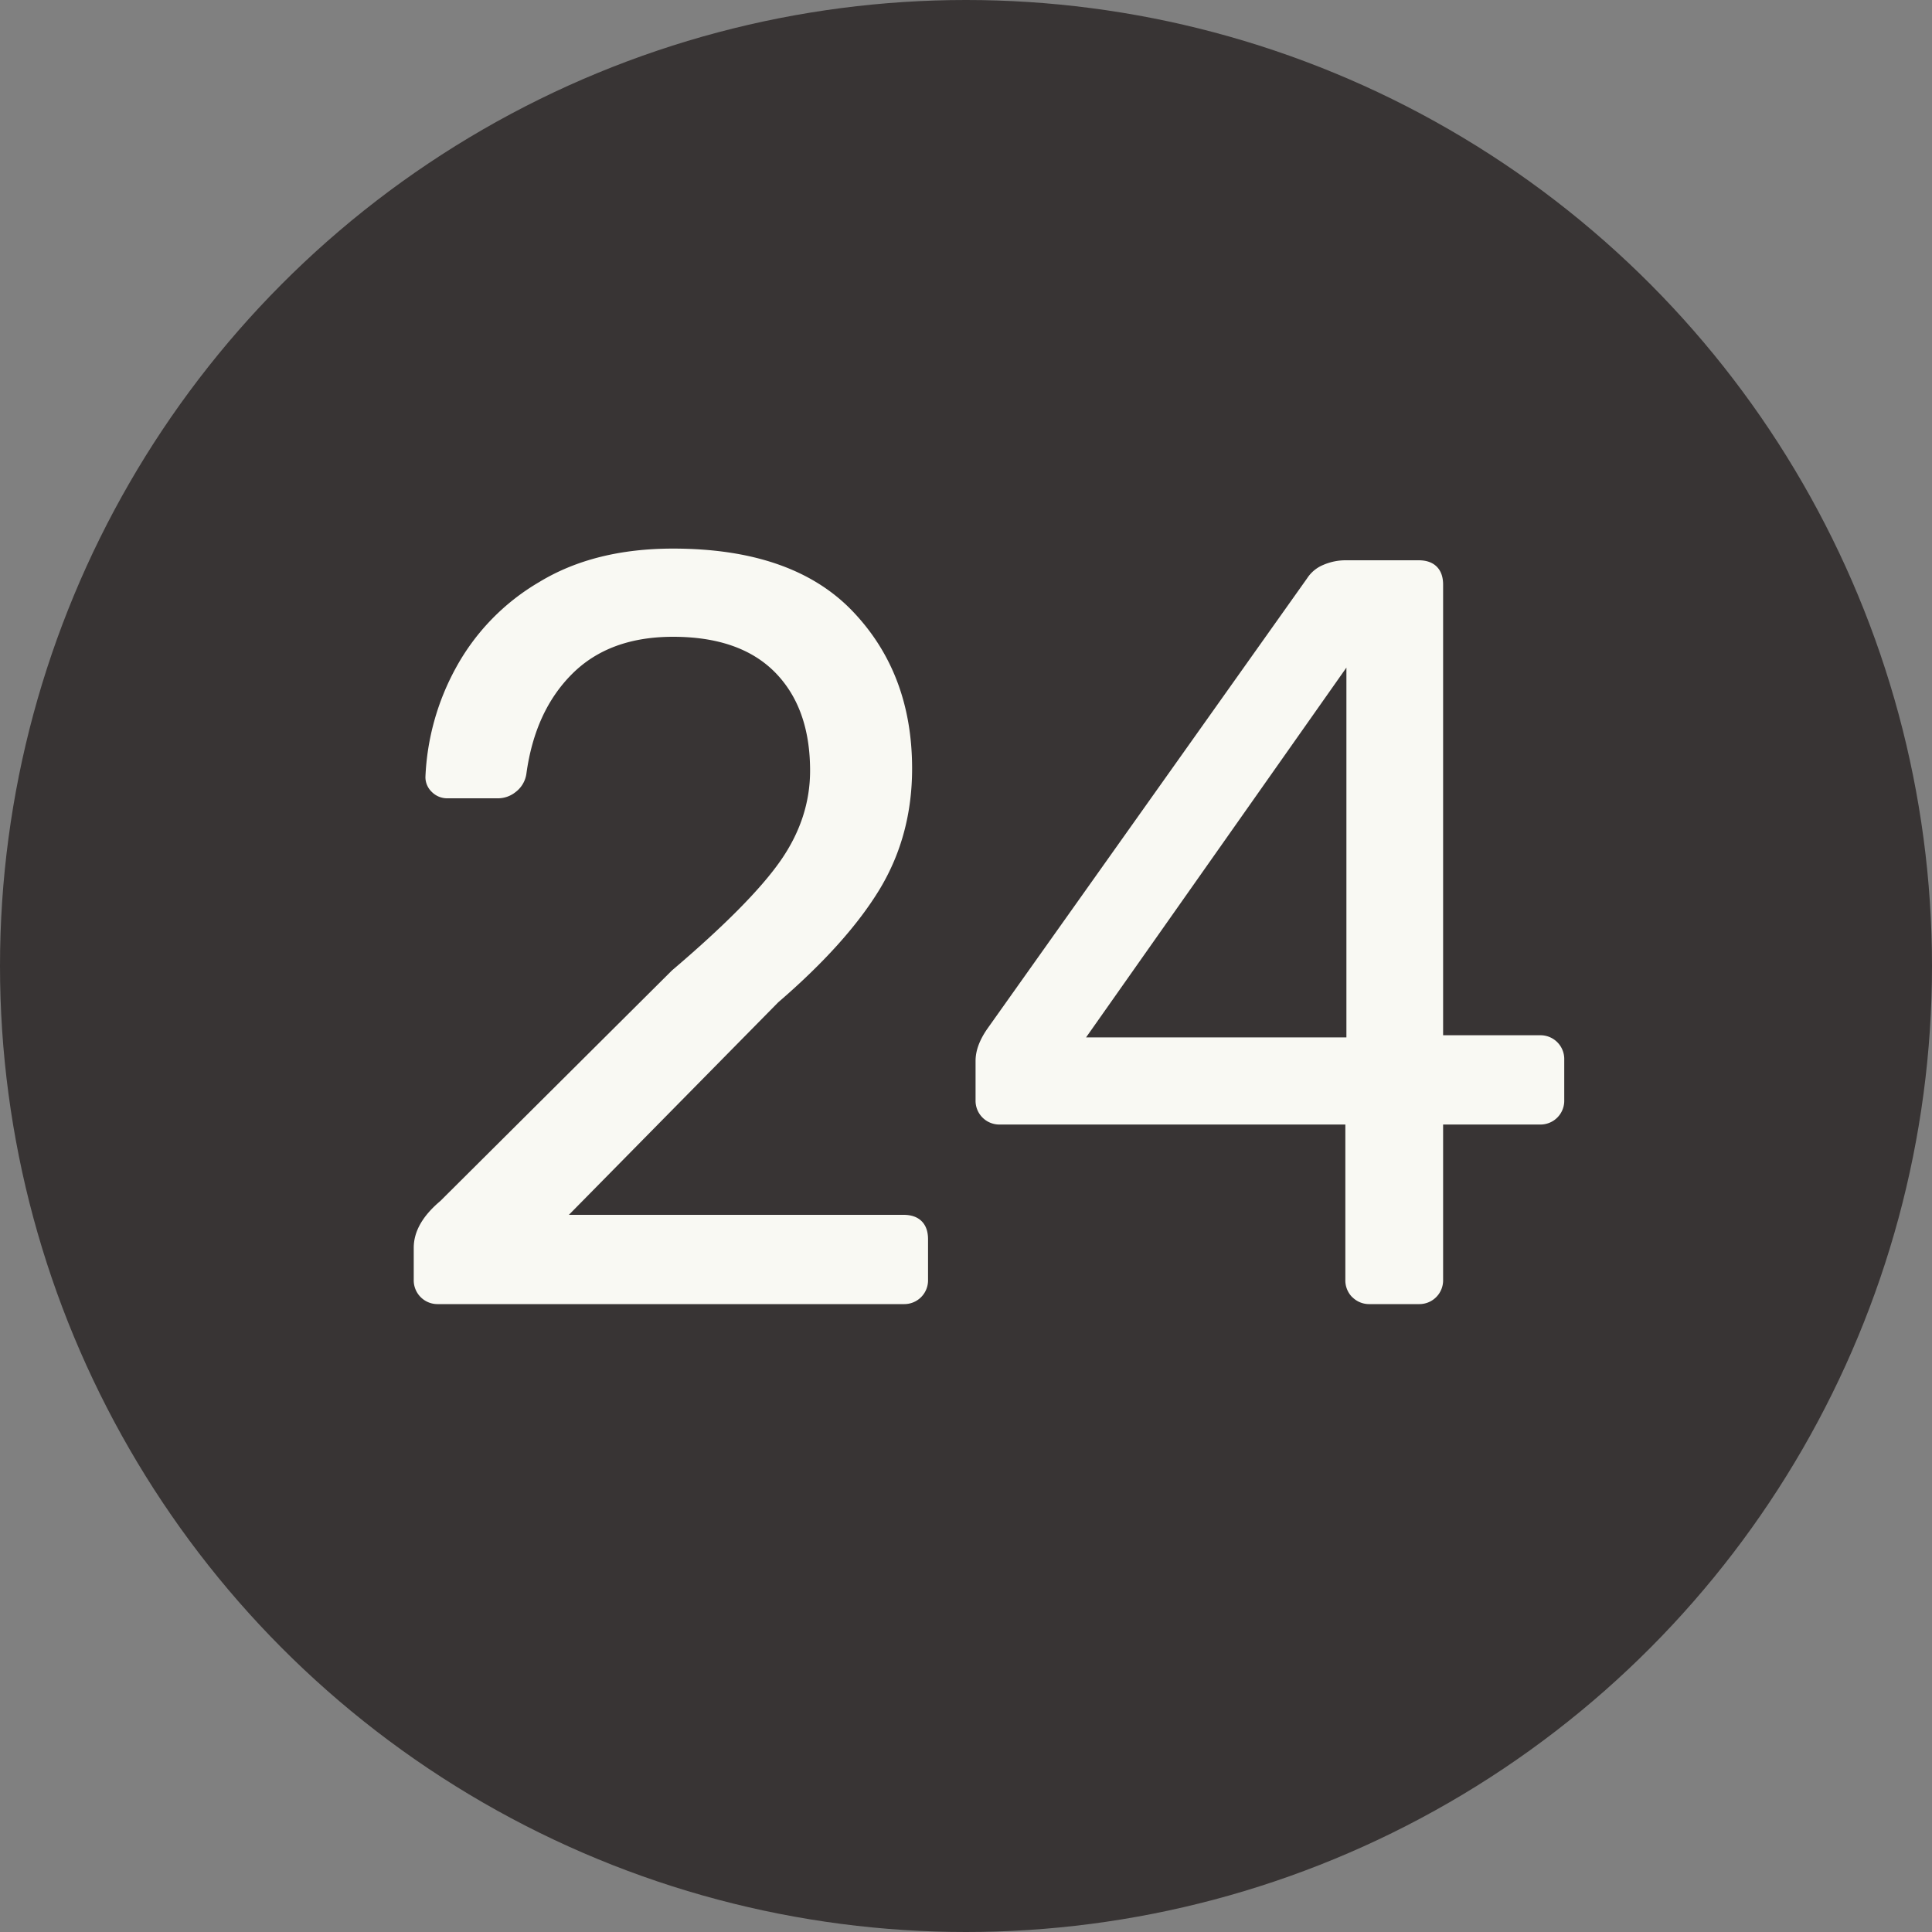
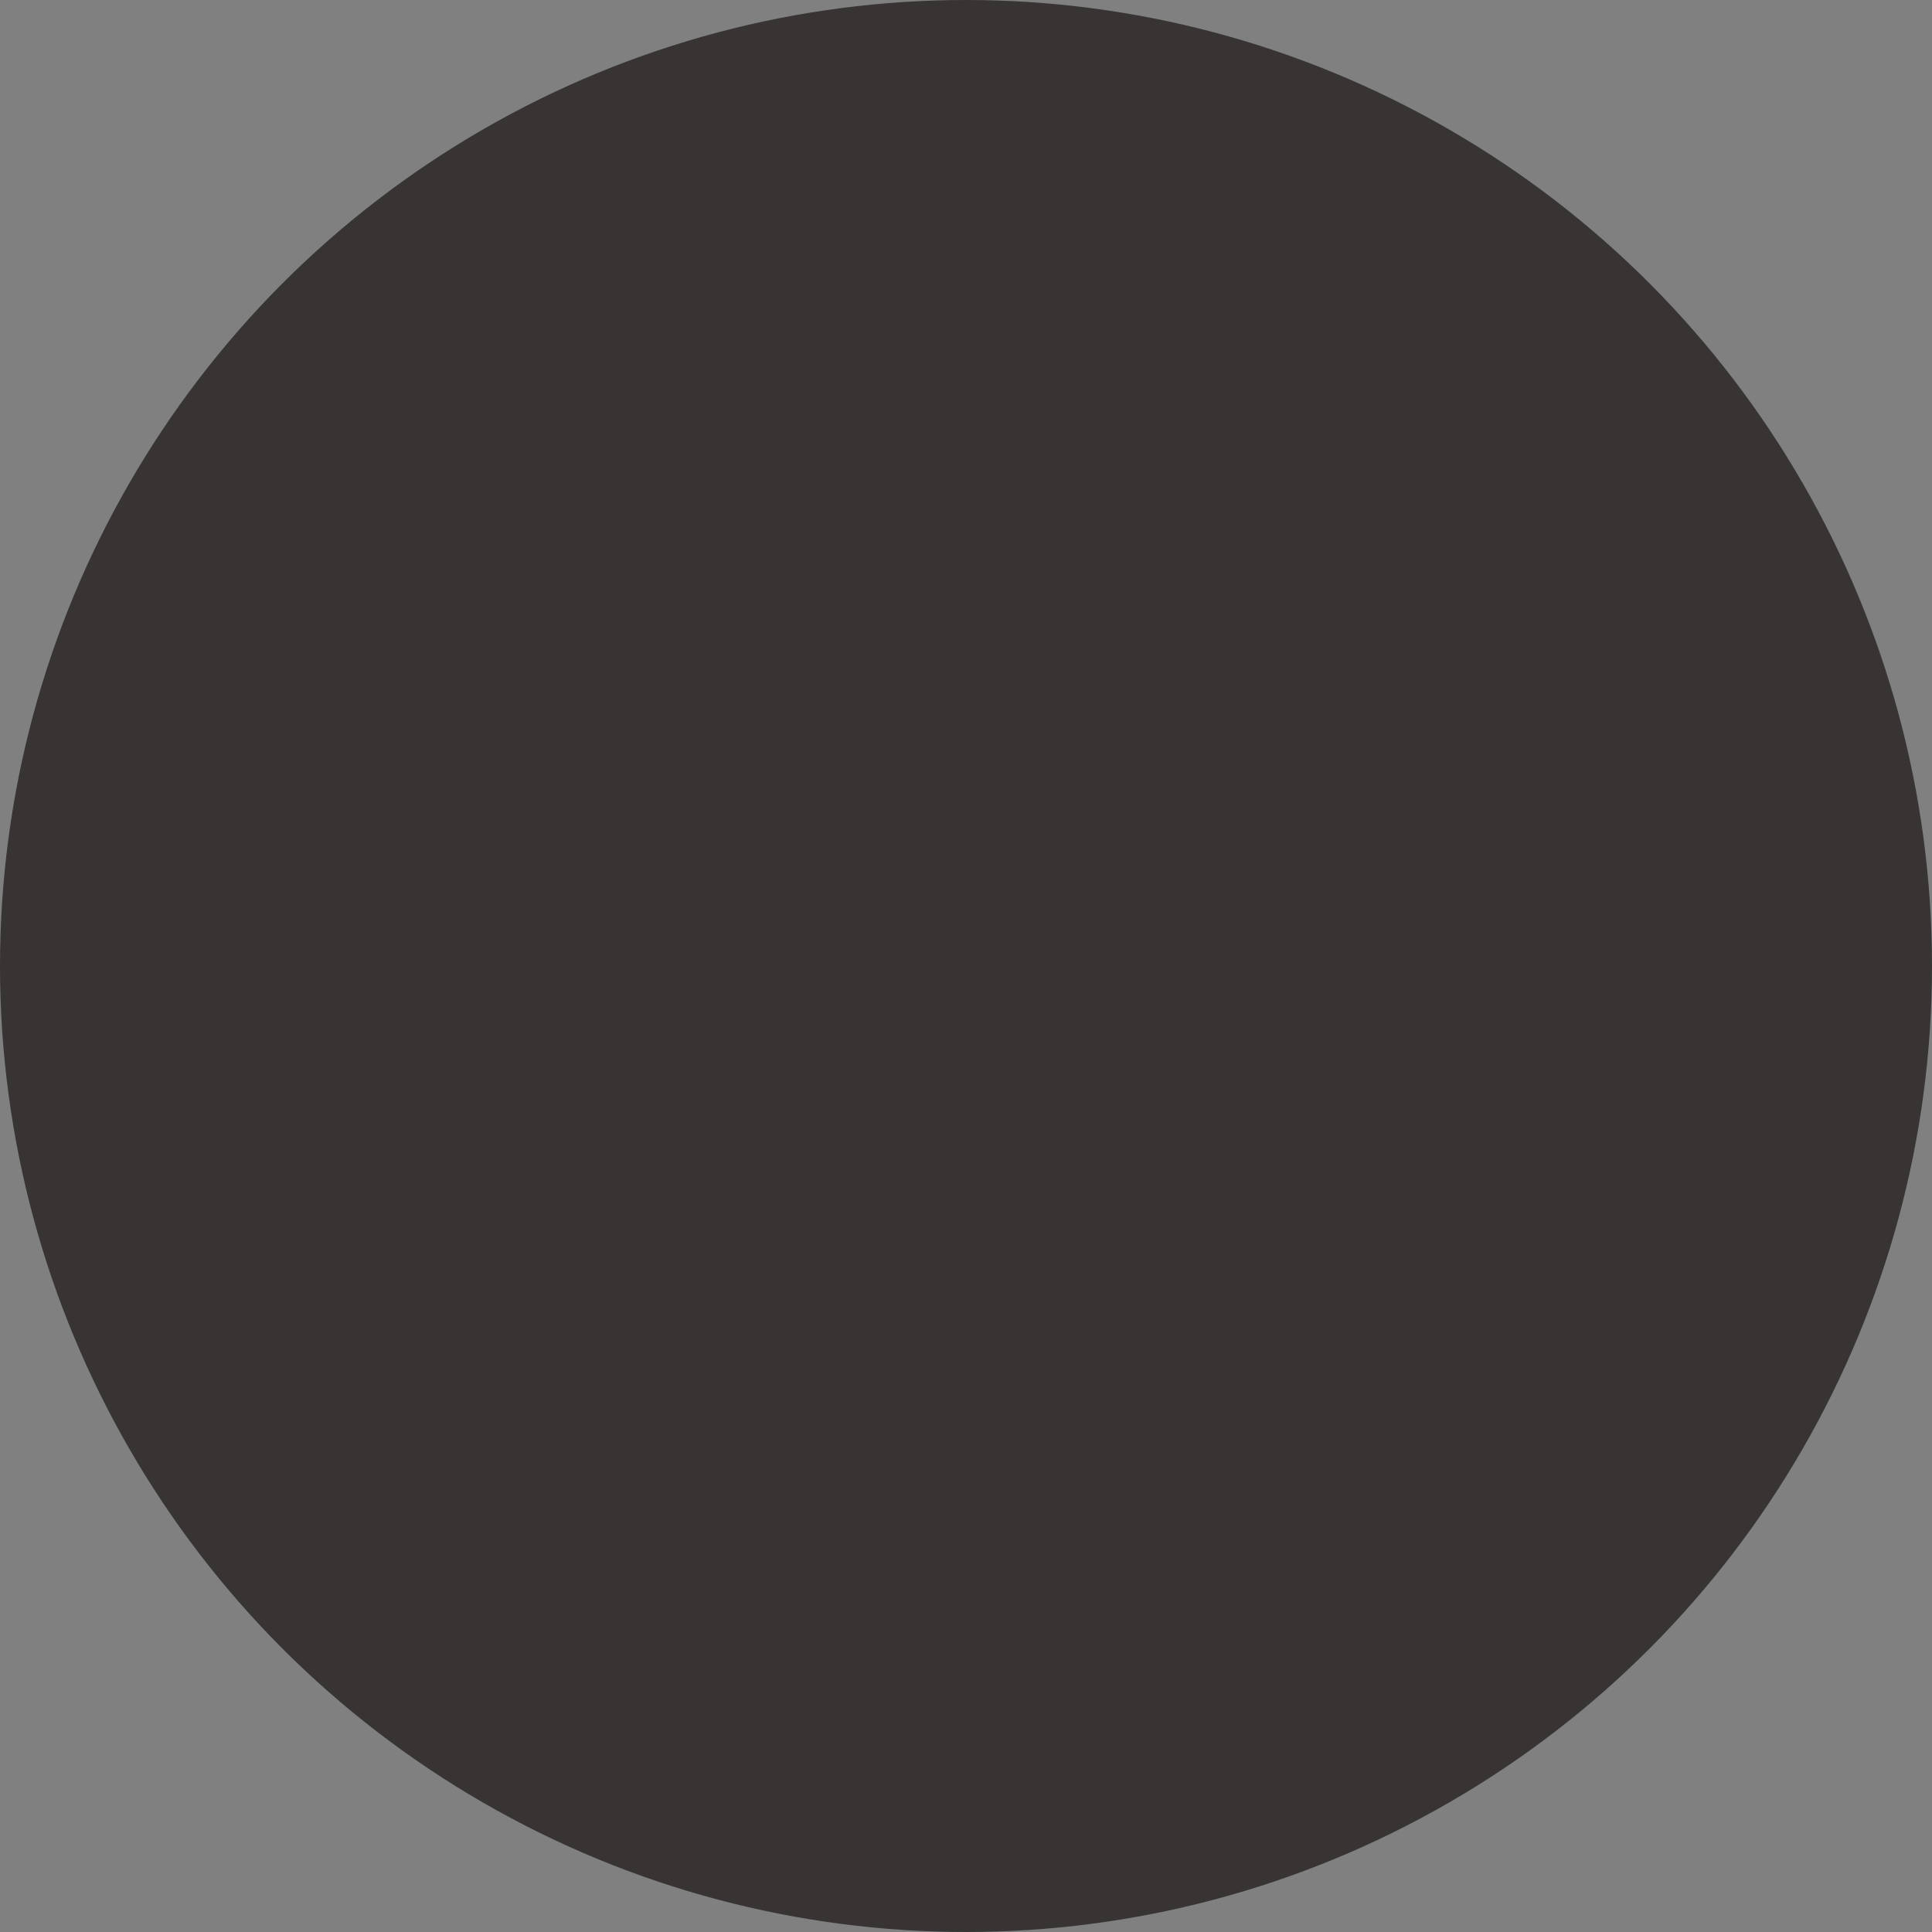
<svg xmlns="http://www.w3.org/2000/svg" width="20" height="20" viewBox="0 0 20 20">
  <rect x="0" y="0" width="20" height="20" fill="#808080" stroke="none" />
  <title>black-24</title>
  <g fill="none" fill-rule="evenodd">
    <circle fill="#383434" cx="10" cy="10" r="10" />
-     <path d="M4.355 13.428a.246.246 0 0 1-.072-.181v-.33c0-.169.092-.33.275-.484l2.398-2.387c.543-.462.917-.84 1.122-1.133.205-.293.308-.605.308-.935 0-.433-.121-.772-.363-1.018-.242-.245-.594-.368-1.056-.368-.44 0-.788.128-1.045.385-.257.257-.414.601-.473 1.034a.288.288 0 0 1-.11.187.293.293 0 0 1-.176.066h-.528a.224.224 0 0 1-.165-.066.211.211 0 0 1-.066-.154 2.57 2.57 0 0 1 .314-1.128 2.31 2.31 0 0 1 .863-.89c.381-.232.843-.347 1.386-.347.821 0 1.44.214 1.854.643.414.43.621.974.621 1.634 0 .462-.112.878-.335 1.248-.224.37-.574.761-1.051 1.172l-2.167 2.2h3.465c.08 0 .143.022.187.066.044.044.066.106.066.187v.418a.246.246 0 0 1-.253.253H4.536a.246.246 0 0 1-.181-.072zm9.643 0a.246.246 0 0 1-.071-.181v-1.606h-3.575a.246.246 0 0 1-.253-.253v-.407c0-.103.04-.213.121-.33l3.311-4.664a.364.364 0 0 1 .165-.138.583.583 0 0 1 .242-.049h.748c.08 0 .143.022.187.066.044.044.066.106.066.187v4.664h1.001a.246.246 0 0 1 .253.253v.418a.246.246 0 0 1-.253.253h-1.001v1.606a.246.246 0 0 1-.253.253h-.506a.246.246 0 0 1-.181-.072zm-2.755-2.689h2.695V6.911l-2.695 3.828z" fill="#F9F9F3" />
  </g>
</svg>